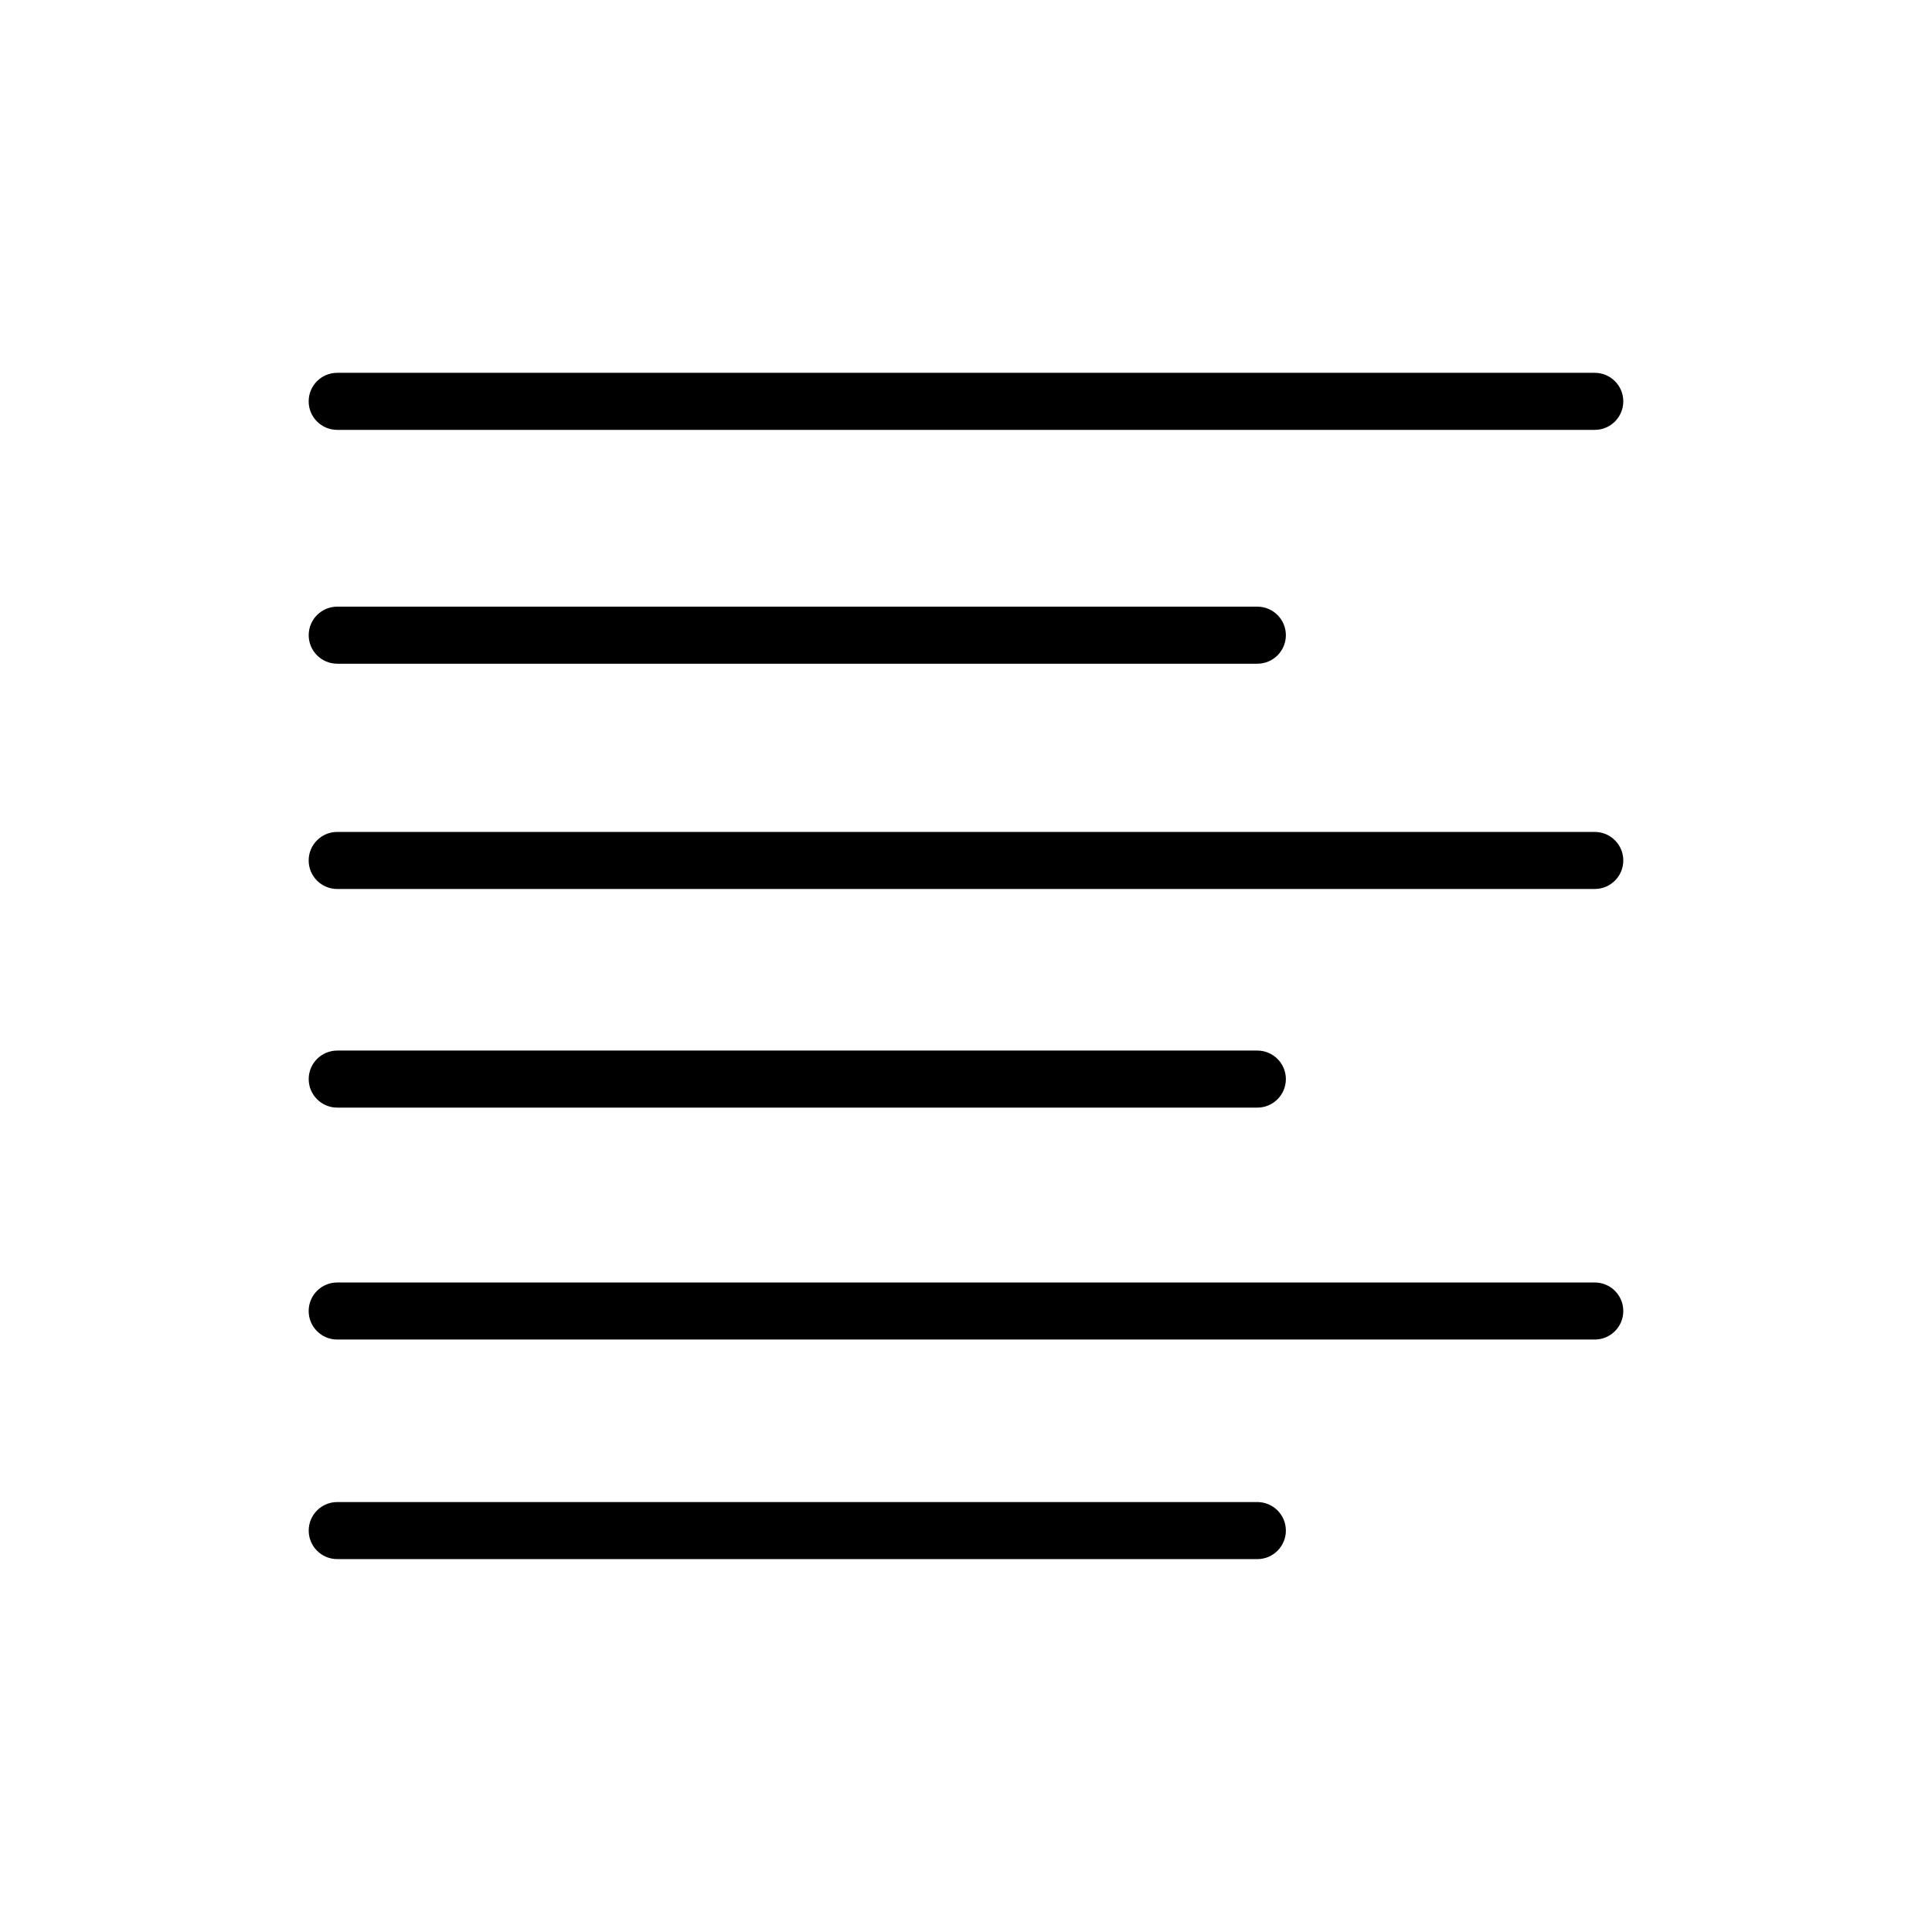
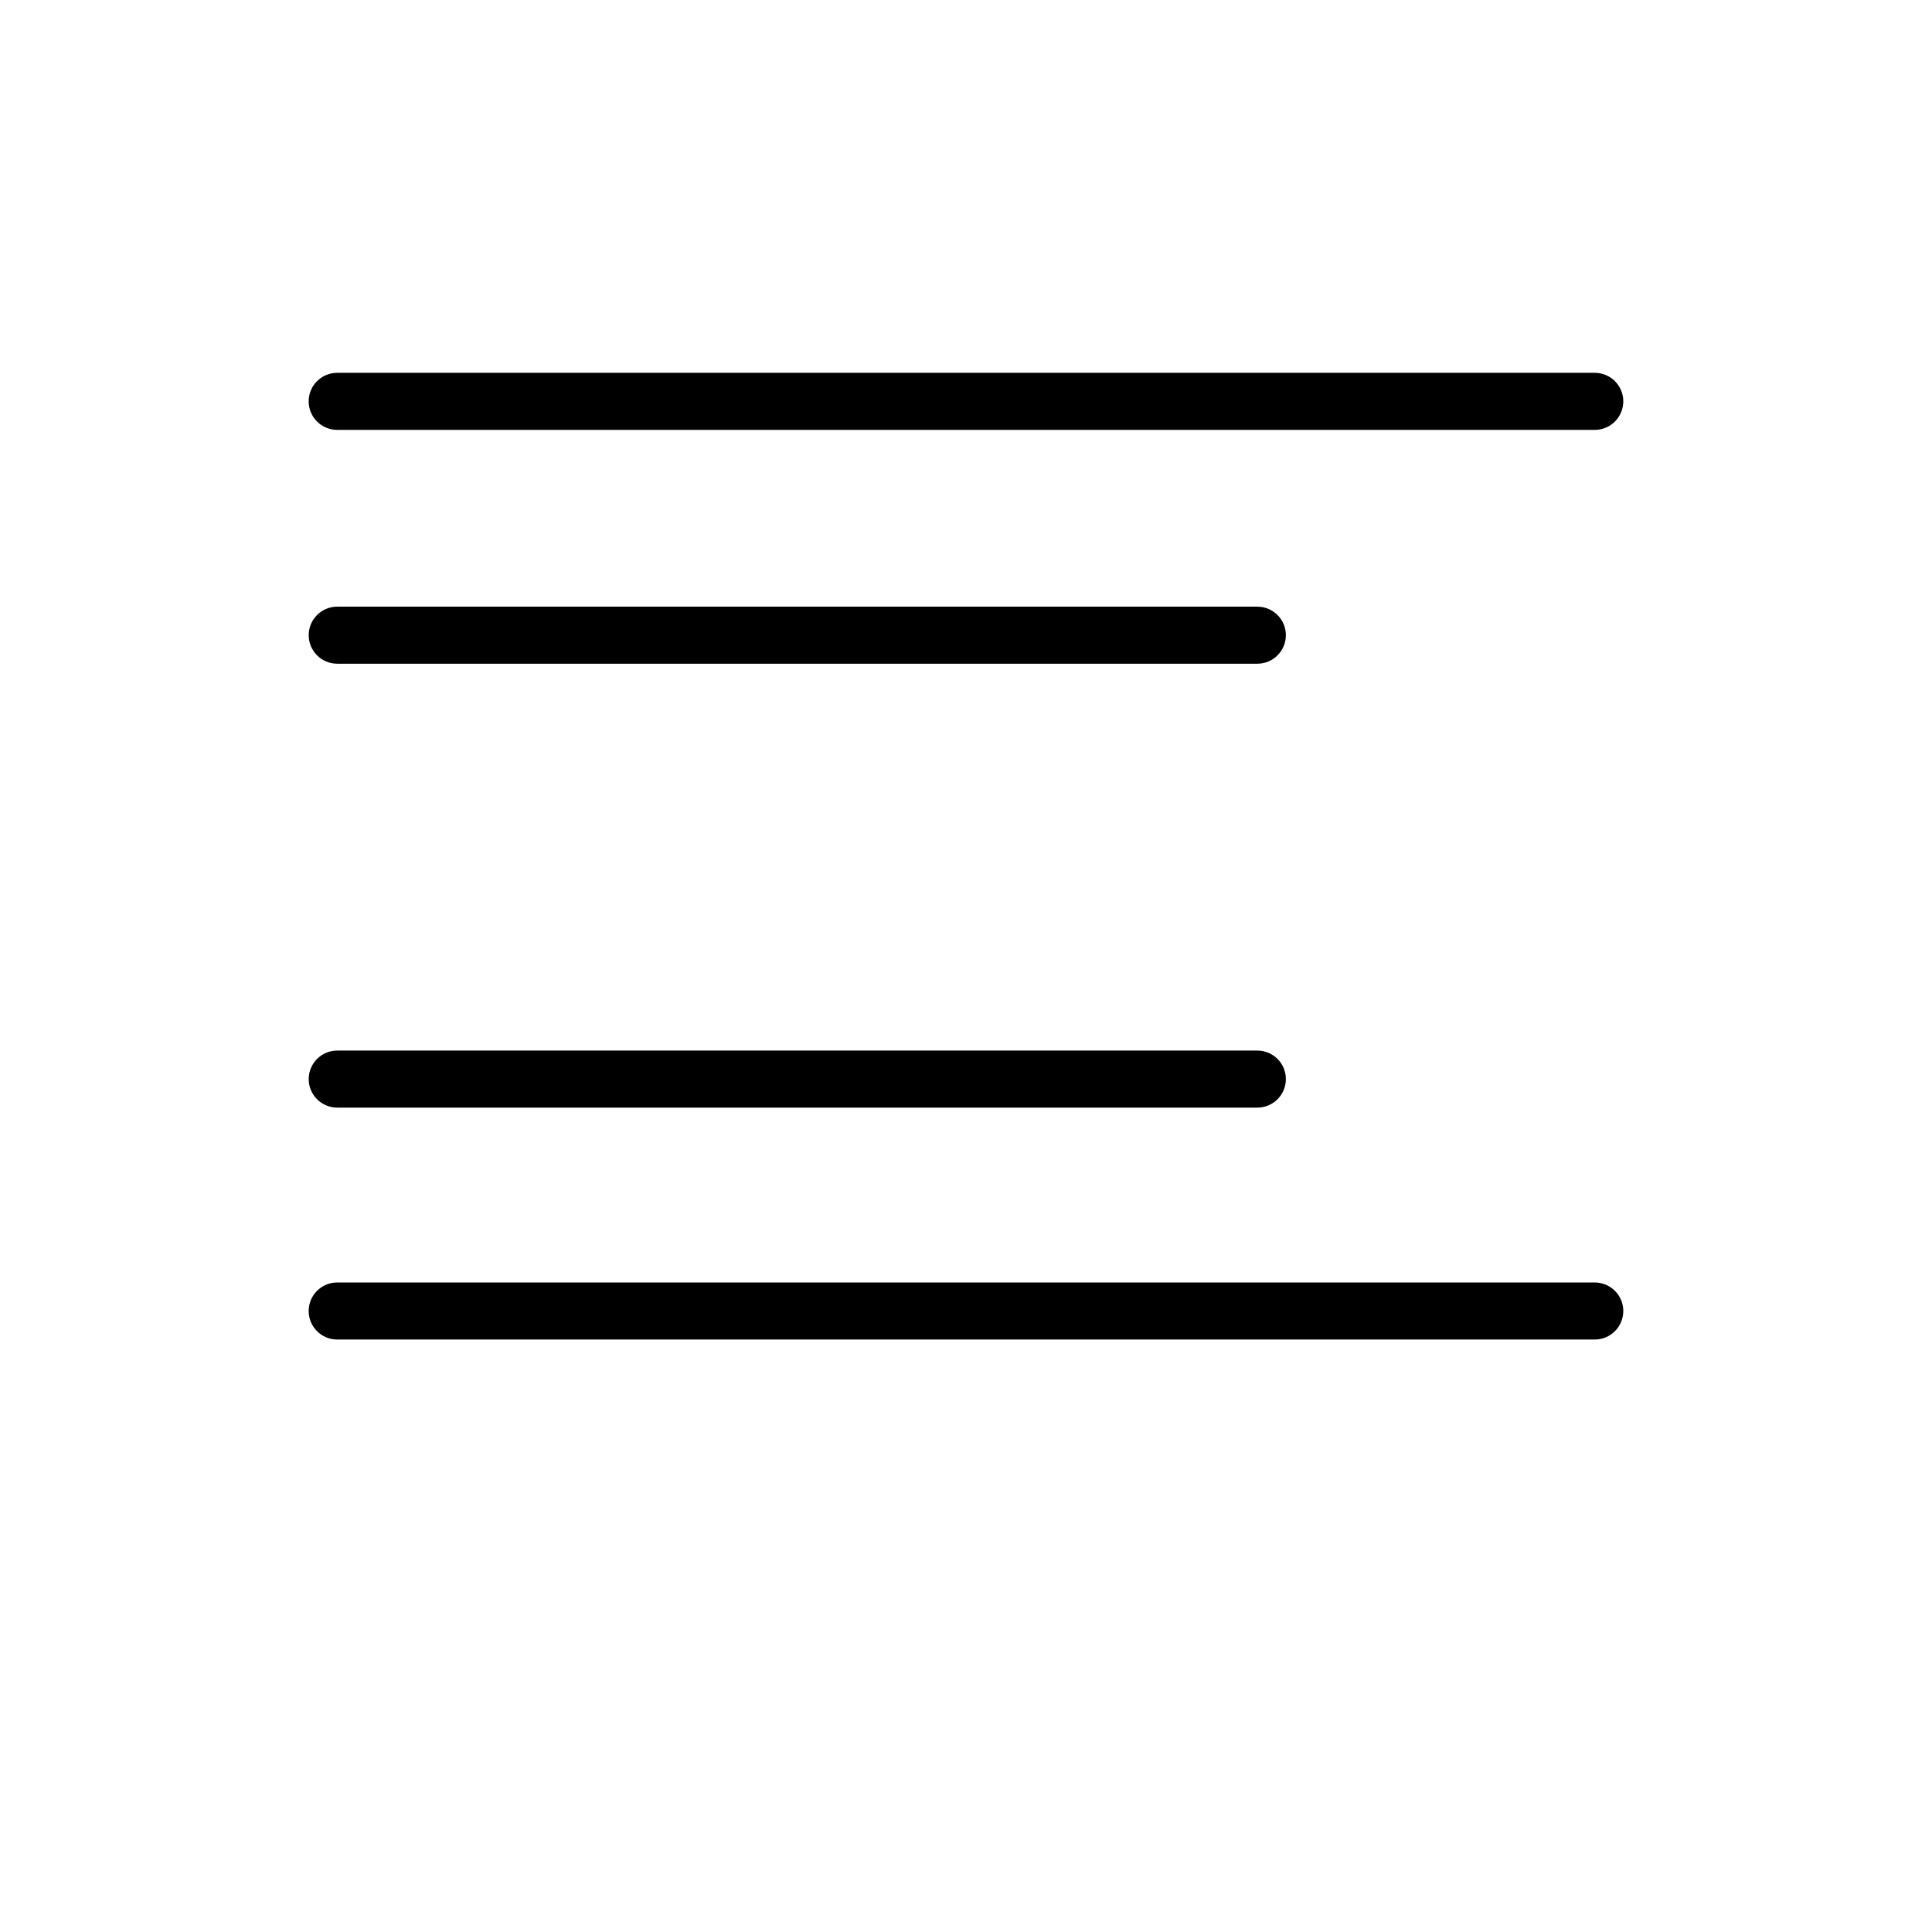
<svg xmlns="http://www.w3.org/2000/svg" fill="#000000" width="800px" height="800px" version="1.1" viewBox="144 144 512 512">
  <g>
    <path d="m477.21 319.89h-243.84c-4.172 0-7.559-3.387-7.559-7.559 0-4.172 3.387-7.559 7.559-7.559h243.84c4.172 0 7.559 3.387 7.559 7.559 0 4.172-3.387 7.559-7.559 7.559z" />
    <path d="m566.63 257.92h-333.27c-4.172 0-7.559-3.387-7.559-7.559s3.387-7.559 7.559-7.559h333.27c4.172 0 7.559 3.387 7.559 7.559 0 4.176-3.387 7.559-7.559 7.559z" />
-     <path d="m477.21 557.18h-243.84c-4.172 0-7.559-3.387-7.559-7.559s3.387-7.559 7.559-7.559h243.84c4.172 0 7.559 3.387 7.559 7.559s-3.387 7.559-7.559 7.559z" />
    <path d="m477.21 437.53h-243.84c-4.172 0-7.559-3.387-7.559-7.559s3.387-7.559 7.559-7.559h243.84c4.172 0 7.559 3.387 7.559 7.559s-3.387 7.559-7.559 7.559z" />
    <path d="m566.63 498.99h-333.27c-4.172 0-7.559-3.387-7.559-7.559 0-4.172 3.387-7.559 7.559-7.559h333.27c4.172 0 7.559 3.387 7.559 7.559 0 4.172-3.387 7.559-7.559 7.559z" />
-     <path d="m566.63 379.59h-333.27c-4.172 0-7.559-3.387-7.559-7.559s3.387-7.559 7.559-7.559h333.27c4.172 0 7.559 3.387 7.559 7.559s-3.387 7.559-7.559 7.559z" />
  </g>
</svg>